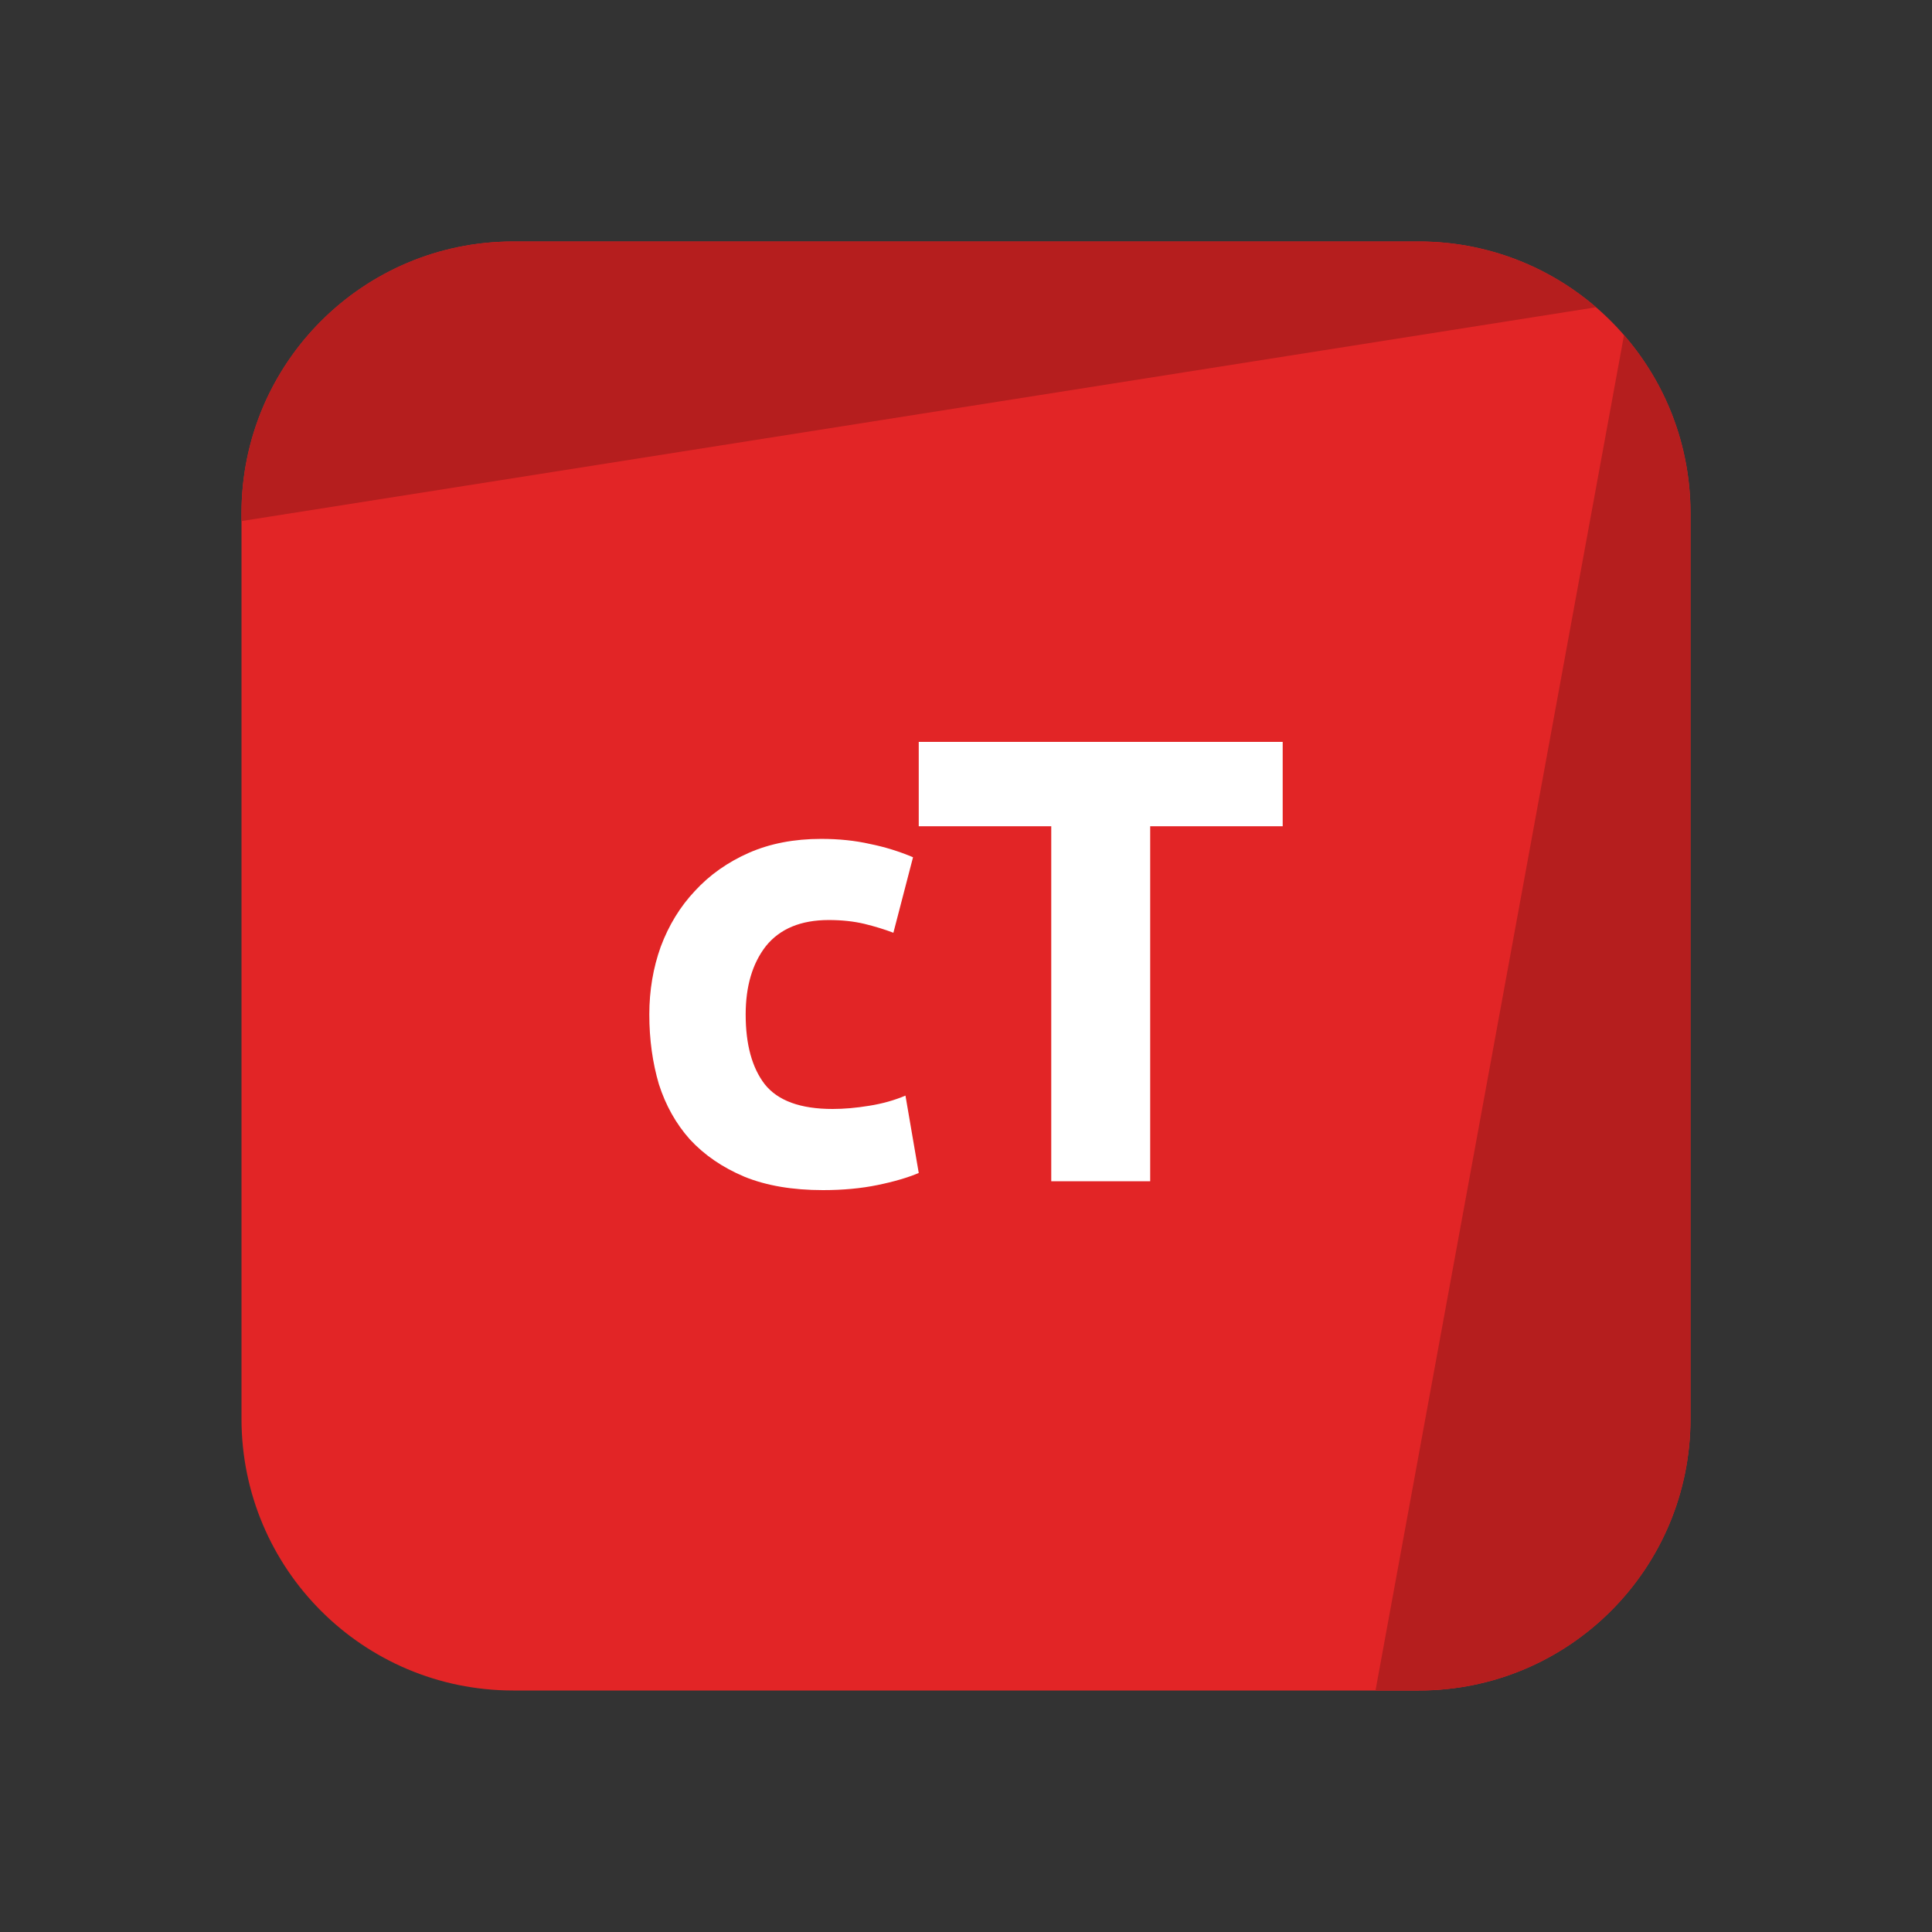
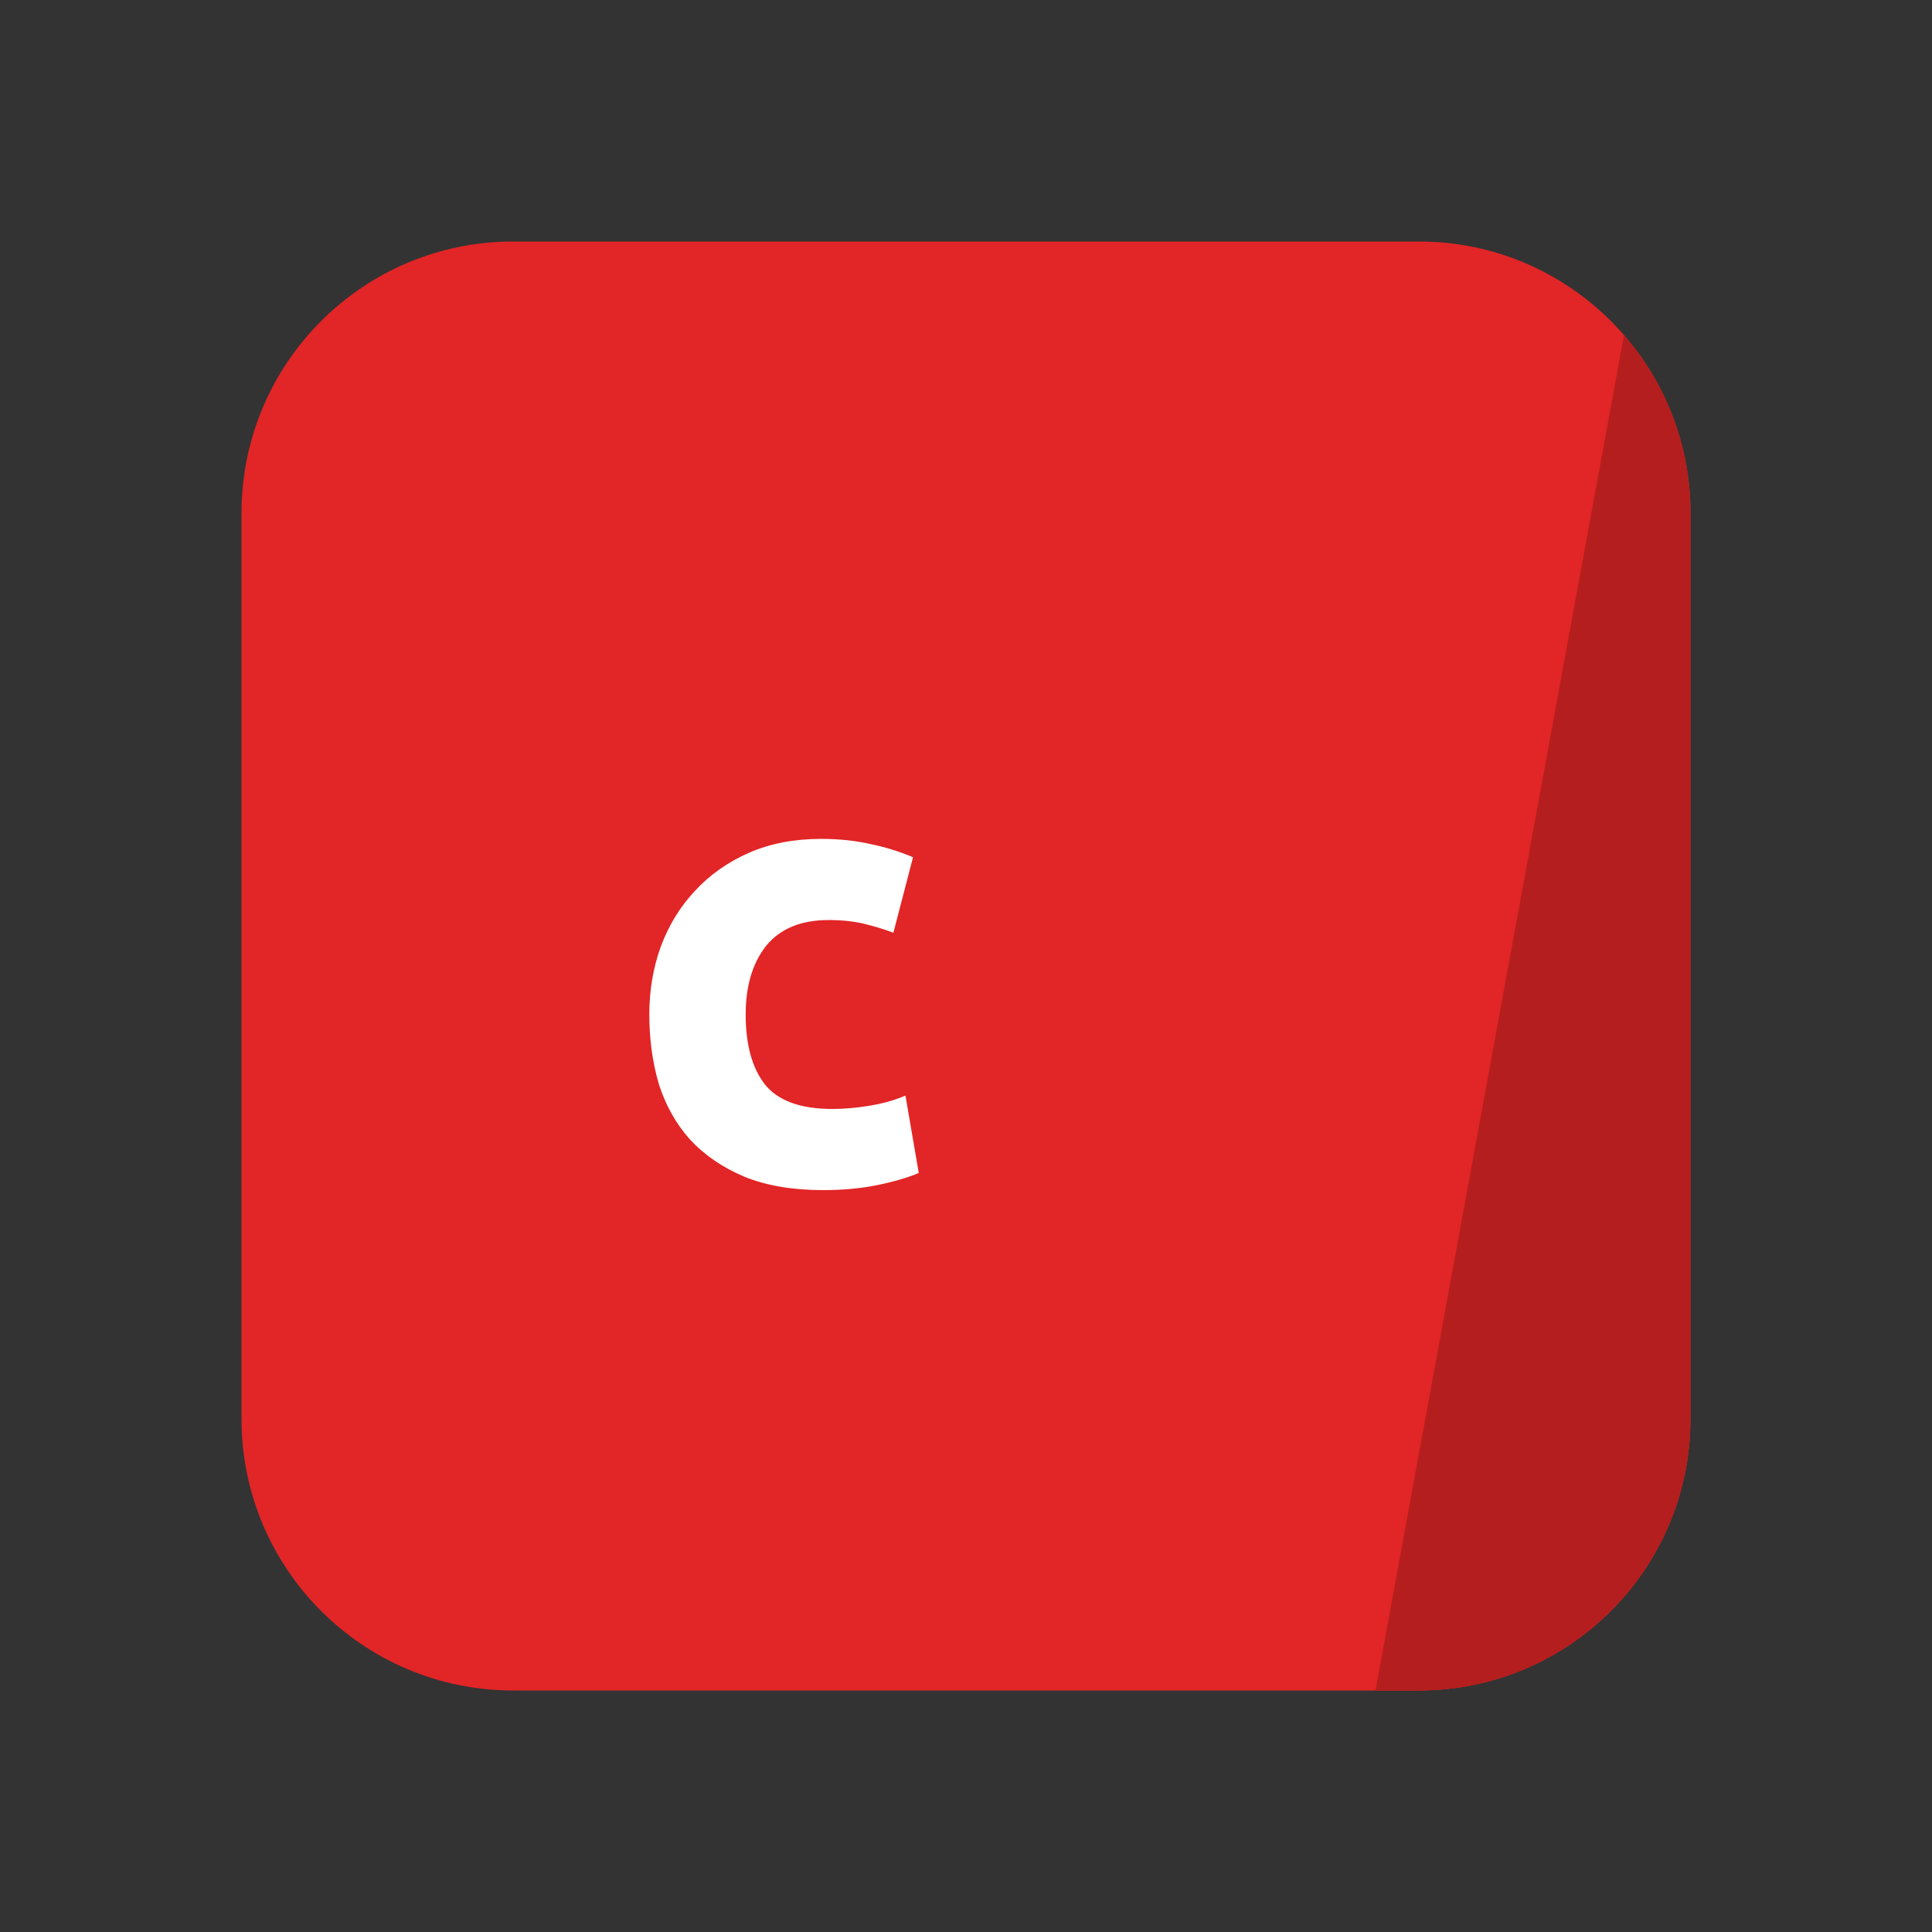
<svg xmlns="http://www.w3.org/2000/svg" width="24" height="24" viewBox="0 0 24 24" fill="none">
  <rect x="0" y="0" width="24" height="24" fill="#333333" stroke="none" />
  <path d="M3 6.375C3 4.511 4.511 3 6.375 3H17.625C19.489 3 21 4.511 21 6.375V17.625C21 19.489 19.489 21 17.625 21H6.375C4.511 21 3 19.489 3 17.625V6.375Z" fill="#E22526" />
-   <path d="M6.375 3C4.511 3 3 4.511 3 6.375V6.473L19.827 3.817C19.236 3.308 18.466 3 17.625 3H6.375Z" fill="#B51E1E" />
  <path d="M20.174 4.163L17.087 21L17.625 21C19.489 21 21 19.489 21 17.625V6.375C21 5.529 20.689 4.755 20.174 4.163Z" fill="#B51E1E" />
  <path d="M8.066 12.602C8.066 12.303 8.114 12.022 8.208 11.76C8.308 11.492 8.45 11.261 8.633 11.067C8.817 10.867 9.04 10.71 9.303 10.594C9.565 10.479 9.865 10.421 10.2 10.421C10.421 10.421 10.623 10.442 10.807 10.484C10.991 10.521 11.169 10.576 11.342 10.649L11.098 11.587C10.988 11.545 10.867 11.508 10.736 11.476C10.605 11.445 10.458 11.429 10.295 11.429C9.949 11.429 9.689 11.537 9.515 11.752C9.347 11.967 9.263 12.251 9.263 12.602C9.263 12.975 9.342 13.264 9.5 13.469C9.662 13.673 9.943 13.776 10.342 13.776C10.484 13.776 10.636 13.763 10.799 13.736C10.962 13.71 11.111 13.668 11.248 13.61L11.413 14.571C11.277 14.629 11.106 14.679 10.901 14.721C10.697 14.763 10.471 14.784 10.224 14.784C9.846 14.784 9.521 14.729 9.248 14.618C8.975 14.503 8.749 14.348 8.57 14.154C8.397 13.96 8.269 13.731 8.185 13.469C8.106 13.201 8.066 12.912 8.066 12.602Z" fill="white" />
-   <path d="M15.934 9.216V10.264H14.288V14.674H13.059V10.264H11.413V9.216H15.934Z" fill="white" />
</svg>